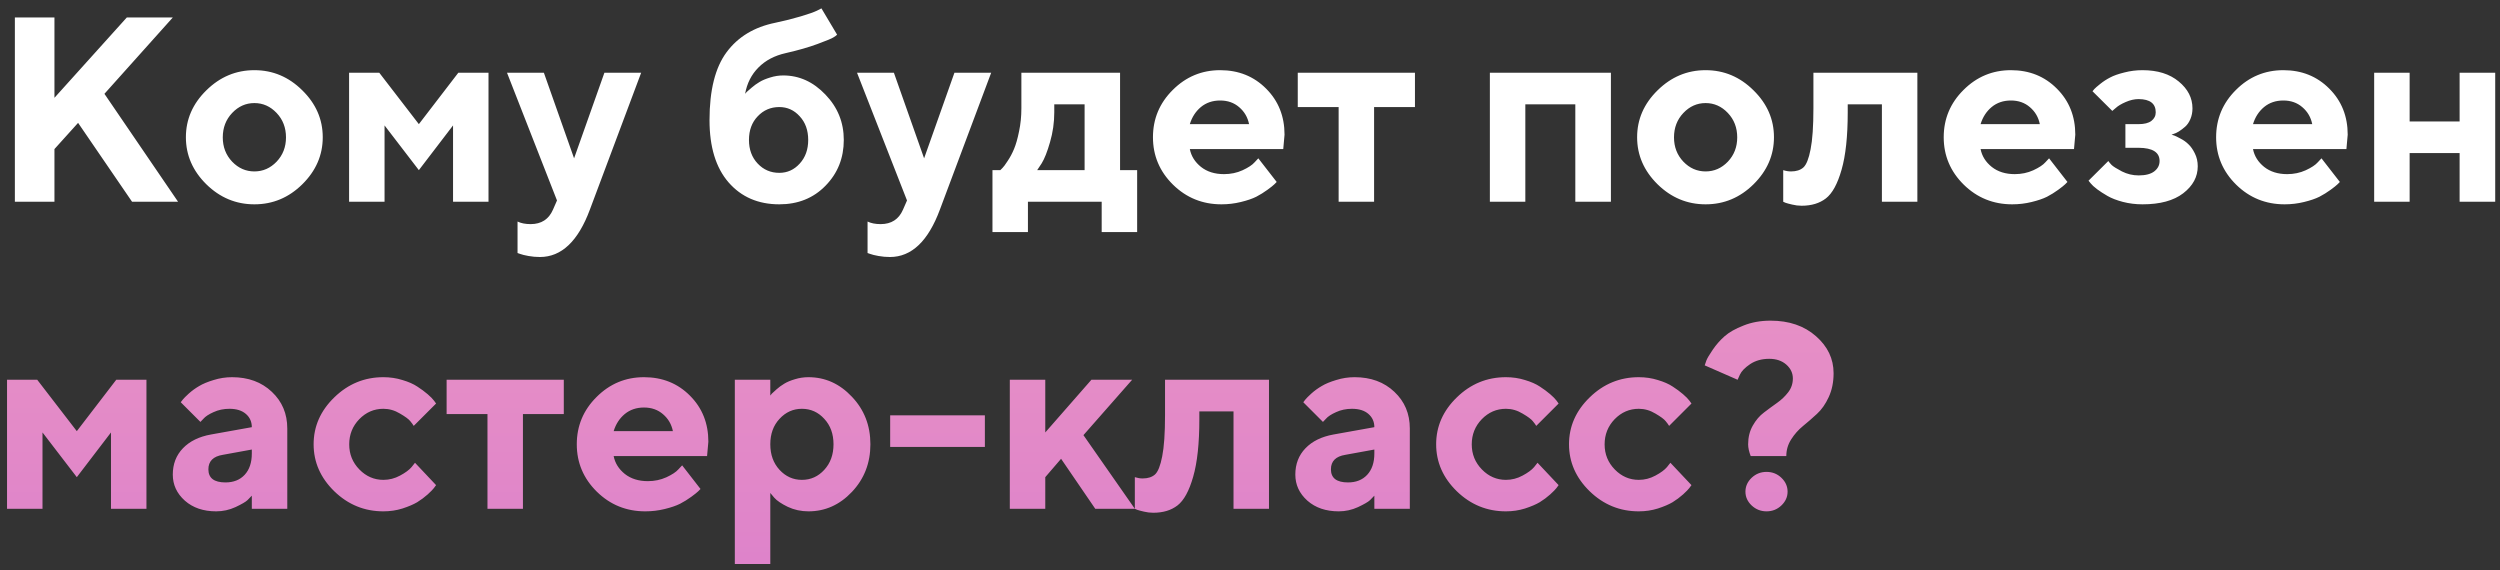
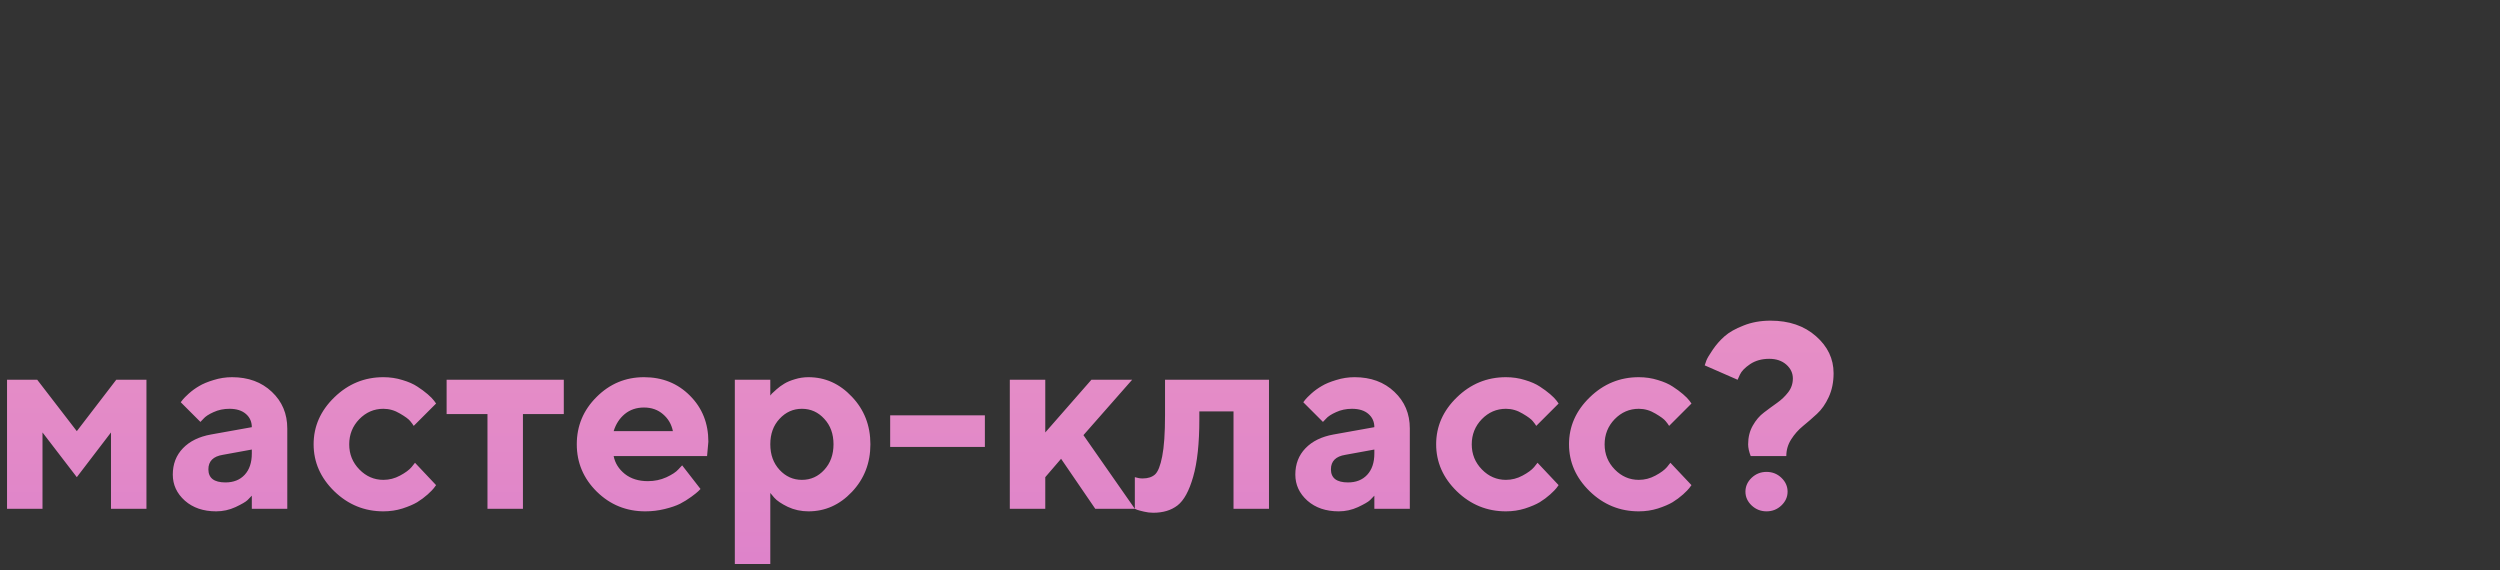
<svg xmlns="http://www.w3.org/2000/svg" width="285" height="65" viewBox="0 0 285 65" fill="none">
  <rect x="0" y="0" width="285" height="65" fill="#333333" stroke="none" />
-   <path d="M6.207 1.994V11.149L14.454 1.994H19.698L11.905 10.695L20.299 23H15.055L8.902 14.006L6.207 16.994V23H1.695V1.994H6.207ZM26.466 12.878C25.753 13.63 25.396 14.558 25.396 15.661C25.396 16.755 25.753 17.678 26.466 18.43C27.179 19.172 28.023 19.543 29 19.543C29.977 19.543 30.821 19.172 31.534 18.43C32.247 17.678 32.603 16.755 32.603 15.661C32.603 14.558 32.247 13.63 31.534 12.878C30.821 12.126 29.977 11.75 29 11.75C28.023 11.75 27.179 12.126 26.466 12.878ZM34.464 10.3C36.017 11.823 36.793 13.605 36.793 15.646C36.793 17.688 36.017 19.475 34.464 21.008C32.921 22.531 31.1 23.293 29 23.293C26.9 23.293 25.074 22.531 23.521 21.008C21.969 19.475 21.192 17.688 21.192 15.646C21.192 13.605 21.969 11.823 23.521 10.3C25.074 8.767 26.9 8 29 8C31.1 8 32.921 8.767 34.464 10.3ZM47.75 19.396L43.839 14.299V23H39.796V8.293H43.238L47.75 14.152L52.247 8.293H55.69V23H51.647V14.299L47.75 19.396ZM63.043 23.894L63.497 22.854L57.799 8.293H62.003L65.445 18.049L68.902 8.293H73.092L67.247 23.894C65.909 27.497 64.01 29.299 61.549 29.299C61.109 29.299 60.675 29.26 60.245 29.182C59.815 29.104 59.498 29.025 59.293 28.947L59 28.845V25.256C59.4 25.451 59.898 25.549 60.494 25.549C61.715 25.549 62.565 24.997 63.043 23.894ZM96.192 15.954C96.192 18.015 95.499 19.753 94.112 21.169C92.735 22.585 90.978 23.293 88.839 23.293C86.436 23.293 84.508 22.458 83.053 20.788C81.607 19.118 80.885 16.755 80.885 13.698C80.885 10.28 81.534 7.697 82.833 5.949C84.132 4.201 85.982 3.083 88.385 2.595C89.449 2.37 90.421 2.126 91.3 1.862C92.179 1.599 92.789 1.384 93.131 1.218L93.644 0.954L95.431 3.957C95.353 4.035 95.211 4.138 95.006 4.265C94.811 4.392 94.21 4.641 93.204 5.012C92.208 5.383 91.002 5.729 89.586 6.052C88.307 6.335 87.267 6.882 86.466 7.692C85.665 8.493 85.157 9.494 84.942 10.695C84.981 10.637 85.045 10.563 85.133 10.476C85.221 10.388 85.406 10.227 85.689 9.992C85.973 9.748 86.27 9.533 86.583 9.348C86.905 9.152 87.311 8.981 87.799 8.835C88.287 8.679 88.785 8.601 89.293 8.601C91.109 8.601 92.711 9.328 94.098 10.783C95.494 12.229 96.192 13.952 96.192 15.954ZM86.378 13.259C85.714 13.952 85.382 14.851 85.382 15.954C85.382 17.048 85.714 17.946 86.378 18.649C87.042 19.352 87.862 19.704 88.839 19.704C89.757 19.704 90.533 19.352 91.168 18.649C91.812 17.946 92.135 17.048 92.135 15.954C92.135 14.851 91.812 13.952 91.168 13.259C90.533 12.556 89.757 12.204 88.839 12.204C87.862 12.204 87.042 12.556 86.378 13.259ZM102.945 23.894L103.399 22.854L97.701 8.293H101.905L105.348 18.049L108.805 8.293H112.994L107.149 23.894C105.812 27.497 103.912 29.299 101.451 29.299C101.012 29.299 100.577 29.26 100.147 29.182C99.718 29.104 99.4 29.025 99.195 28.947L98.902 28.845V25.256C99.303 25.451 99.801 25.549 100.396 25.549C101.617 25.549 102.467 24.997 102.945 23.894ZM113.141 19.396H114.034C114.093 19.338 114.176 19.255 114.283 19.148C114.4 19.04 114.596 18.776 114.869 18.356C115.152 17.936 115.396 17.477 115.602 16.98C115.816 16.472 116.007 15.803 116.173 14.973C116.349 14.143 116.437 13.269 116.437 12.351V8.293H127.687V19.396H129.635V26.457H125.592V23H117.184V26.457H113.141V19.396ZM120.187 11.896V12.805C120.187 13.967 120.025 15.1 119.703 16.203C119.391 17.297 119.073 18.102 118.751 18.62L118.238 19.396H123.644V11.896H120.187ZM146.29 16.994H135.641C135.797 17.795 136.222 18.474 136.915 19.03C137.608 19.577 138.482 19.851 139.537 19.851C140.299 19.851 141.002 19.704 141.646 19.411C142.301 19.108 142.76 18.806 143.023 18.503L143.448 18.049L145.543 20.744L145.279 21.008C145.152 21.135 144.889 21.345 144.488 21.638C144.088 21.931 143.663 22.194 143.214 22.429C142.765 22.653 142.179 22.854 141.456 23.029C140.743 23.205 140.006 23.293 139.244 23.293C137.086 23.293 135.245 22.546 133.722 21.052C132.198 19.548 131.437 17.746 131.437 15.646C131.437 13.547 132.188 11.75 133.692 10.256C135.196 8.752 136.998 8 139.098 8C141.197 8 142.945 8.703 144.342 10.109C145.738 11.506 146.437 13.254 146.437 15.354L146.29 16.994ZM141.266 12.219C140.68 11.711 139.957 11.457 139.098 11.457C138.238 11.457 137.506 11.706 136.9 12.204C136.305 12.702 135.885 13.352 135.641 14.152H142.394C142.237 13.371 141.861 12.727 141.266 12.219ZM147.945 12.204V8.293H161.305V12.204H156.646V23H152.604V12.204H147.945ZM173.888 11.896V23H169.845V8.293H183.644V23H179.586V11.896H173.888ZM191.905 12.878C191.192 13.63 190.836 14.558 190.836 15.661C190.836 16.755 191.192 17.678 191.905 18.43C192.618 19.172 193.463 19.543 194.439 19.543C195.416 19.543 196.261 19.172 196.974 18.43C197.687 17.678 198.043 16.755 198.043 15.661C198.043 14.558 197.687 13.63 196.974 12.878C196.261 12.126 195.416 11.75 194.439 11.75C193.463 11.75 192.618 12.126 191.905 12.878ZM199.903 10.3C201.456 11.823 202.232 13.605 202.232 15.646C202.232 17.688 201.456 19.475 199.903 21.008C198.36 22.531 196.539 23.293 194.439 23.293C192.34 23.293 190.514 22.531 188.961 21.008C187.408 19.475 186.632 17.688 186.632 15.646C186.632 13.605 187.408 11.823 188.961 10.3C190.514 8.767 192.34 8 194.439 8C196.539 8 198.36 8.767 199.903 10.3ZM206.729 8.293H218.58V23H214.537V11.896H210.641V12.805C210.641 15.549 210.406 17.731 209.938 19.352C209.479 20.964 208.883 22.053 208.15 22.619C207.428 23.176 206.505 23.454 205.382 23.454C205.021 23.454 204.664 23.41 204.312 23.322C203.971 23.244 203.717 23.176 203.551 23.117L203.287 23V19.396C203.59 19.494 203.888 19.543 204.181 19.543C204.776 19.543 205.245 19.392 205.587 19.089C205.929 18.776 206.202 18.088 206.407 17.023C206.622 15.949 206.729 14.392 206.729 12.351V8.293ZM236.437 16.994H225.787C225.943 17.795 226.368 18.474 227.062 19.03C227.755 19.577 228.629 19.851 229.684 19.851C230.445 19.851 231.148 19.704 231.793 19.411C232.447 19.108 232.906 18.806 233.17 18.503L233.595 18.049L235.689 20.744L235.426 21.008C235.299 21.135 235.035 21.345 234.635 21.638C234.234 21.931 233.81 22.194 233.36 22.429C232.911 22.653 232.325 22.854 231.603 23.029C230.89 23.205 230.152 23.293 229.391 23.293C227.232 23.293 225.392 22.546 223.868 21.052C222.345 19.548 221.583 17.746 221.583 15.646C221.583 13.547 222.335 11.75 223.839 10.256C225.343 8.752 227.145 8 229.244 8C231.344 8 233.092 8.703 234.488 10.109C235.885 11.506 236.583 13.254 236.583 15.354L236.437 16.994ZM231.412 12.219C230.826 11.711 230.104 11.457 229.244 11.457C228.385 11.457 227.652 11.706 227.047 12.204C226.451 12.702 226.031 13.352 225.787 14.152H232.54C232.384 13.371 232.008 12.727 231.412 12.219ZM249.942 12.351C249.942 12.79 249.864 13.195 249.708 13.566C249.552 13.938 249.352 14.23 249.107 14.445C248.873 14.65 248.634 14.831 248.39 14.987C248.146 15.134 247.945 15.227 247.789 15.266L247.555 15.354C247.633 15.373 247.74 15.407 247.877 15.456C248.014 15.505 248.253 15.622 248.595 15.808C248.937 15.983 249.234 16.198 249.488 16.452C249.752 16.696 249.991 17.038 250.206 17.477C250.431 17.917 250.543 18.41 250.543 18.957C250.543 20.158 249.991 21.184 248.888 22.033C247.794 22.873 246.246 23.293 244.244 23.293C243.463 23.293 242.716 23.2 242.003 23.015C241.3 22.829 240.719 22.605 240.26 22.341C239.801 22.077 239.4 21.818 239.059 21.564C238.717 21.301 238.478 21.081 238.341 20.905L238.092 20.598L240.348 18.356C240.426 18.474 240.553 18.625 240.729 18.811C240.914 18.986 241.305 19.23 241.9 19.543C242.506 19.846 243.141 19.997 243.805 19.997C244.586 19.997 245.177 19.846 245.577 19.543C245.987 19.23 246.192 18.835 246.192 18.356C246.192 17.36 245.396 16.857 243.805 16.848H242.296V14.152H243.805C244.449 14.152 244.933 14.03 245.255 13.786C245.587 13.532 245.753 13.205 245.753 12.805C245.753 11.809 245.104 11.306 243.805 11.296C243.326 11.296 242.833 11.408 242.325 11.633C241.827 11.848 241.446 12.077 241.183 12.321L240.802 12.644L238.546 10.402C238.585 10.344 238.653 10.261 238.751 10.153C238.858 10.036 239.083 9.841 239.425 9.567C239.776 9.284 240.152 9.04 240.553 8.835C240.953 8.62 241.49 8.43 242.164 8.264C242.838 8.088 243.531 8 244.244 8C245.963 8 247.34 8.43 248.375 9.289C249.42 10.148 249.942 11.169 249.942 12.351ZM267.491 16.994H256.842C256.998 17.795 257.423 18.474 258.116 19.03C258.81 19.577 259.684 19.851 260.738 19.851C261.5 19.851 262.203 19.704 262.848 19.411C263.502 19.108 263.961 18.806 264.225 18.503L264.649 18.049L266.744 20.744L266.48 21.008C266.354 21.135 266.09 21.345 265.689 21.638C265.289 21.931 264.864 22.194 264.415 22.429C263.966 22.653 263.38 22.854 262.657 23.029C261.944 23.205 261.207 23.293 260.445 23.293C258.287 23.293 256.446 22.546 254.923 21.052C253.399 19.548 252.638 17.746 252.638 15.646C252.638 13.547 253.39 11.75 254.894 10.256C256.397 8.752 258.199 8 260.299 8C262.398 8 264.146 8.703 265.543 10.109C266.939 11.506 267.638 13.254 267.638 15.354L267.491 16.994ZM262.467 12.219C261.881 11.711 261.158 11.457 260.299 11.457C259.439 11.457 258.707 11.706 258.102 12.204C257.506 12.702 257.086 13.352 256.842 14.152H263.595C263.438 13.371 263.062 12.727 262.467 12.219ZM274.698 17.448V23H270.655V8.293H274.698V13.845H280.396V8.293H284.454V23H280.396V17.448H274.698Z" fill="white" />
  <path d="M8.756 54.397L4.845 49.299V58H0.802V43.293H4.244L8.756 49.152L13.253 43.293H16.695V58H12.652V49.299L8.756 54.397ZM28.707 58V56.506C28.59 56.643 28.424 56.813 28.209 57.019C28.004 57.214 27.55 57.477 26.847 57.81C26.144 58.132 25.411 58.293 24.649 58.293C23.185 58.293 21.993 57.888 21.075 57.077C20.157 56.257 19.698 55.266 19.698 54.103C19.698 52.902 20.084 51.901 20.855 51.101C21.627 50.3 22.691 49.777 24.049 49.533L28.707 48.698C28.707 48.083 28.482 47.58 28.033 47.19C27.584 46.799 26.959 46.603 26.158 46.603C25.494 46.603 24.889 46.73 24.342 46.984C23.795 47.228 23.409 47.482 23.185 47.746L22.848 48.098L20.606 45.856C20.665 45.778 20.743 45.676 20.841 45.549C20.948 45.412 21.178 45.183 21.529 44.86C21.891 44.538 22.281 44.255 22.701 44.011C23.121 43.757 23.673 43.527 24.356 43.322C25.04 43.107 25.738 43 26.451 43C28.307 43 29.82 43.557 30.992 44.67C32.164 45.773 32.75 47.165 32.75 48.845V58H28.707ZM25.704 54.997C26.622 54.997 27.35 54.709 27.887 54.133C28.434 53.547 28.707 52.736 28.707 51.701V51.247L25.411 51.848C24.308 52.023 23.756 52.575 23.756 53.503C23.756 54.499 24.405 54.997 25.704 54.997ZM38.111 56.008C36.539 54.475 35.753 52.688 35.753 50.647C35.753 48.605 36.539 46.823 38.111 45.3C39.684 43.767 41.549 43 43.707 43C44.469 43 45.191 43.107 45.875 43.322C46.568 43.527 47.135 43.776 47.574 44.069C48.014 44.352 48.404 44.641 48.746 44.934C49.088 45.227 49.337 45.48 49.493 45.695L49.713 46.003L47.164 48.552C47.086 48.415 46.954 48.234 46.769 48.01C46.593 47.785 46.202 47.497 45.597 47.145C45.001 46.784 44.371 46.603 43.707 46.603C42.643 46.603 41.725 46.999 40.953 47.79C40.191 48.581 39.81 49.538 39.81 50.661C39.81 51.774 40.196 52.727 40.968 53.518C41.739 54.309 42.652 54.704 43.707 54.704C44.371 54.704 45.001 54.543 45.597 54.221C46.202 53.898 46.642 53.576 46.915 53.254L47.31 52.756L49.713 55.305C49.654 55.383 49.571 55.495 49.464 55.642C49.366 55.778 49.132 56.018 48.761 56.359C48.39 56.691 47.989 56.989 47.56 57.253C47.13 57.507 46.568 57.746 45.875 57.971C45.191 58.185 44.469 58.293 43.707 58.293C41.549 58.293 39.684 57.531 38.111 56.008ZM50.914 47.204V43.293H64.273V47.204H59.615V58H55.572V47.204H50.914ZM80.606 51.994H69.957C70.113 52.795 70.538 53.474 71.231 54.03C71.925 54.577 72.799 54.851 73.853 54.851C74.615 54.851 75.318 54.704 75.963 54.411C76.617 54.108 77.076 53.806 77.34 53.503L77.765 53.049L79.859 55.744L79.596 56.008C79.469 56.135 79.205 56.345 78.805 56.638C78.404 56.931 77.98 57.194 77.53 57.429C77.081 57.653 76.495 57.853 75.772 58.029C75.06 58.205 74.322 58.293 73.561 58.293C71.402 58.293 69.561 57.546 68.038 56.052C66.515 54.548 65.753 52.746 65.753 50.647C65.753 48.547 66.505 46.75 68.009 45.256C69.513 43.752 71.314 43 73.414 43C75.514 43 77.262 43.703 78.658 45.109C80.055 46.506 80.753 48.254 80.753 50.353L80.606 51.994ZM75.582 47.219C74.996 46.711 74.273 46.457 73.414 46.457C72.555 46.457 71.822 46.706 71.217 47.204C70.621 47.702 70.201 48.352 69.957 49.152H76.71C76.554 48.371 76.178 47.727 75.582 47.219ZM92.164 58.293C91.324 58.293 90.538 58.122 89.806 57.78C89.083 57.429 88.57 57.082 88.268 56.74L87.814 56.198V64.299H83.77V43.293H87.814V45.095C87.853 45.036 87.911 44.963 87.989 44.875C88.077 44.787 88.253 44.626 88.517 44.392C88.79 44.148 89.083 43.933 89.395 43.747C89.708 43.552 90.113 43.381 90.611 43.234C91.109 43.078 91.627 43 92.164 43C94.068 43 95.719 43.742 97.115 45.227C98.522 46.701 99.225 48.508 99.225 50.647C99.225 52.785 98.522 54.597 97.115 56.081C95.719 57.556 94.068 58.293 92.164 58.293ZM93.966 47.746C93.272 46.984 92.423 46.603 91.417 46.603C90.421 46.603 89.571 46.984 88.868 47.746C88.165 48.498 87.814 49.465 87.814 50.647C87.814 51.828 88.165 52.8 88.868 53.562C89.571 54.323 90.421 54.704 91.417 54.704C92.423 54.704 93.272 54.323 93.966 53.562C94.669 52.8 95.02 51.828 95.02 50.647C95.02 49.465 94.669 48.498 93.966 47.746ZM112.276 47.351V50.954H101.48V47.351H112.276ZM129.063 43.293L123.512 49.606L129.371 58H124.859L120.963 52.302L119.161 54.397V58H115.118V43.293H119.161V49.299L124.42 43.293H129.063ZM132.813 43.293H144.664V58H140.621V46.897H136.725V47.805C136.725 50.549 136.49 52.731 136.021 54.352C135.562 55.964 134.967 57.053 134.234 57.619C133.512 58.176 132.589 58.454 131.466 58.454C131.104 58.454 130.748 58.41 130.396 58.322C130.055 58.244 129.801 58.176 129.635 58.117L129.371 58V54.397C129.674 54.494 129.972 54.543 130.265 54.543C130.86 54.543 131.329 54.392 131.671 54.089C132.013 53.776 132.286 53.088 132.491 52.023C132.706 50.949 132.813 49.392 132.813 47.351V43.293ZM156.676 58V56.506C156.559 56.643 156.393 56.813 156.178 57.019C155.973 57.214 155.519 57.477 154.815 57.81C154.112 58.132 153.38 58.293 152.618 58.293C151.153 58.293 149.962 57.888 149.044 57.077C148.126 56.257 147.667 55.266 147.667 54.103C147.667 52.902 148.053 51.901 148.824 51.101C149.596 50.3 150.66 49.777 152.018 49.533L156.676 48.698C156.676 48.083 156.451 47.58 156.002 47.19C155.553 46.799 154.928 46.603 154.127 46.603C153.463 46.603 152.857 46.73 152.311 46.984C151.764 47.228 151.378 47.482 151.153 47.746L150.816 48.098L148.575 45.856C148.634 45.778 148.712 45.676 148.81 45.549C148.917 45.412 149.146 45.183 149.498 44.86C149.859 44.538 150.25 44.255 150.67 44.011C151.09 43.757 151.642 43.527 152.325 43.322C153.009 43.107 153.707 43 154.42 43C156.275 43 157.789 43.557 158.961 44.67C160.133 45.773 160.719 47.165 160.719 48.845V58H156.676ZM153.673 54.997C154.591 54.997 155.318 54.709 155.855 54.133C156.402 53.547 156.676 52.736 156.676 51.701V51.247L153.38 51.848C152.276 52.023 151.725 52.575 151.725 53.503C151.725 54.499 152.374 54.997 153.673 54.997ZM166.08 56.008C164.508 54.475 163.722 52.688 163.722 50.647C163.722 48.605 164.508 46.823 166.08 45.3C167.652 43.767 169.518 43 171.676 43C172.438 43 173.16 43.107 173.844 43.322C174.537 43.527 175.104 43.776 175.543 44.069C175.982 44.352 176.373 44.641 176.715 44.934C177.057 45.227 177.306 45.48 177.462 45.695L177.682 46.003L175.133 48.552C175.055 48.415 174.923 48.234 174.737 48.01C174.562 47.785 174.171 47.497 173.565 47.145C172.97 46.784 172.34 46.603 171.676 46.603C170.611 46.603 169.693 46.999 168.922 47.79C168.16 48.581 167.779 49.538 167.779 50.661C167.779 51.774 168.165 52.727 168.937 53.518C169.708 54.309 170.621 54.704 171.676 54.704C172.34 54.704 172.97 54.543 173.565 54.221C174.171 53.898 174.61 53.576 174.884 53.254L175.279 52.756L177.682 55.305C177.623 55.383 177.54 55.495 177.433 55.642C177.335 55.778 177.101 56.018 176.729 56.359C176.358 56.691 175.958 56.989 175.528 57.253C175.099 57.507 174.537 57.746 173.844 57.971C173.16 58.185 172.438 58.293 171.676 58.293C169.518 58.293 167.652 57.531 166.08 56.008ZM181.227 56.008C179.654 54.475 178.868 52.688 178.868 50.647C178.868 48.605 179.654 46.823 181.227 45.3C182.799 43.767 184.664 43 186.822 43C187.584 43 188.307 43.107 188.99 43.322C189.684 43.527 190.25 43.776 190.689 44.069C191.129 44.352 191.52 44.641 191.861 44.934C192.203 45.227 192.452 45.48 192.608 45.695L192.828 46.003L190.279 48.552C190.201 48.415 190.069 48.234 189.884 48.01C189.708 47.785 189.317 47.497 188.712 47.145C188.116 46.784 187.486 46.603 186.822 46.603C185.758 46.603 184.84 46.999 184.068 47.79C183.307 48.581 182.926 49.538 182.926 50.661C182.926 51.774 183.312 52.727 184.083 53.518C184.854 54.309 185.768 54.704 186.822 54.704C187.486 54.704 188.116 54.543 188.712 54.221C189.317 53.898 189.757 53.576 190.03 53.254L190.426 52.756L192.828 55.305C192.77 55.383 192.687 55.495 192.579 55.642C192.481 55.778 192.247 56.018 191.876 56.359C191.505 56.691 191.104 56.989 190.675 57.253C190.245 57.507 189.684 57.746 188.99 57.971C188.307 58.185 187.584 58.293 186.822 58.293C184.664 58.293 182.799 57.531 181.227 56.008ZM199.288 50.647C199.288 49.846 199.464 49.138 199.815 48.523C200.167 47.898 200.592 47.399 201.09 47.028C201.588 46.648 202.086 46.281 202.584 45.93C203.082 45.578 203.507 45.173 203.858 44.714C204.21 44.255 204.386 43.732 204.386 43.147C204.386 42.531 204.137 42.004 203.639 41.565C203.141 41.125 202.491 40.905 201.69 40.905C200.851 40.905 200.128 41.105 199.522 41.506C198.927 41.906 198.536 42.307 198.351 42.707L198.087 43.293L194.337 41.652C194.376 41.516 194.439 41.33 194.527 41.096C194.615 40.861 194.854 40.456 195.245 39.88C195.636 39.304 196.085 38.791 196.593 38.342C197.11 37.883 197.833 37.473 198.761 37.111C199.688 36.74 200.714 36.555 201.837 36.555C203.956 36.555 205.685 37.145 207.022 38.327C208.36 39.499 209.029 40.905 209.029 42.546C209.029 43.562 208.844 44.47 208.473 45.27C208.111 46.062 207.662 46.701 207.125 47.19C206.598 47.678 206.07 48.137 205.543 48.566C205.016 48.996 204.566 49.504 204.195 50.09C203.824 50.666 203.639 51.301 203.639 51.994H199.581C199.386 51.496 199.288 51.047 199.288 50.647ZM199.684 57.619C199.215 57.17 198.98 56.648 198.98 56.052C198.98 55.446 199.215 54.919 199.684 54.47C200.162 54.02 200.729 53.796 201.383 53.796C202.047 53.796 202.613 54.02 203.082 54.47C203.551 54.919 203.785 55.446 203.785 56.052C203.785 56.648 203.551 57.17 203.082 57.619C202.613 58.068 202.047 58.293 201.383 58.293C200.729 58.293 200.162 58.068 199.684 57.619Z" fill="url(#paint0_linear)" />
  <defs>
    <linearGradient id="paint0_linear" x1="155" y1="-6" x2="155" y2="64" gradientUnits="userSpaceOnUse">
      <stop stop-color="#F4A2BE" />
      <stop offset="1" stop-color="#DE83CA" />
    </linearGradient>
  </defs>
</svg>